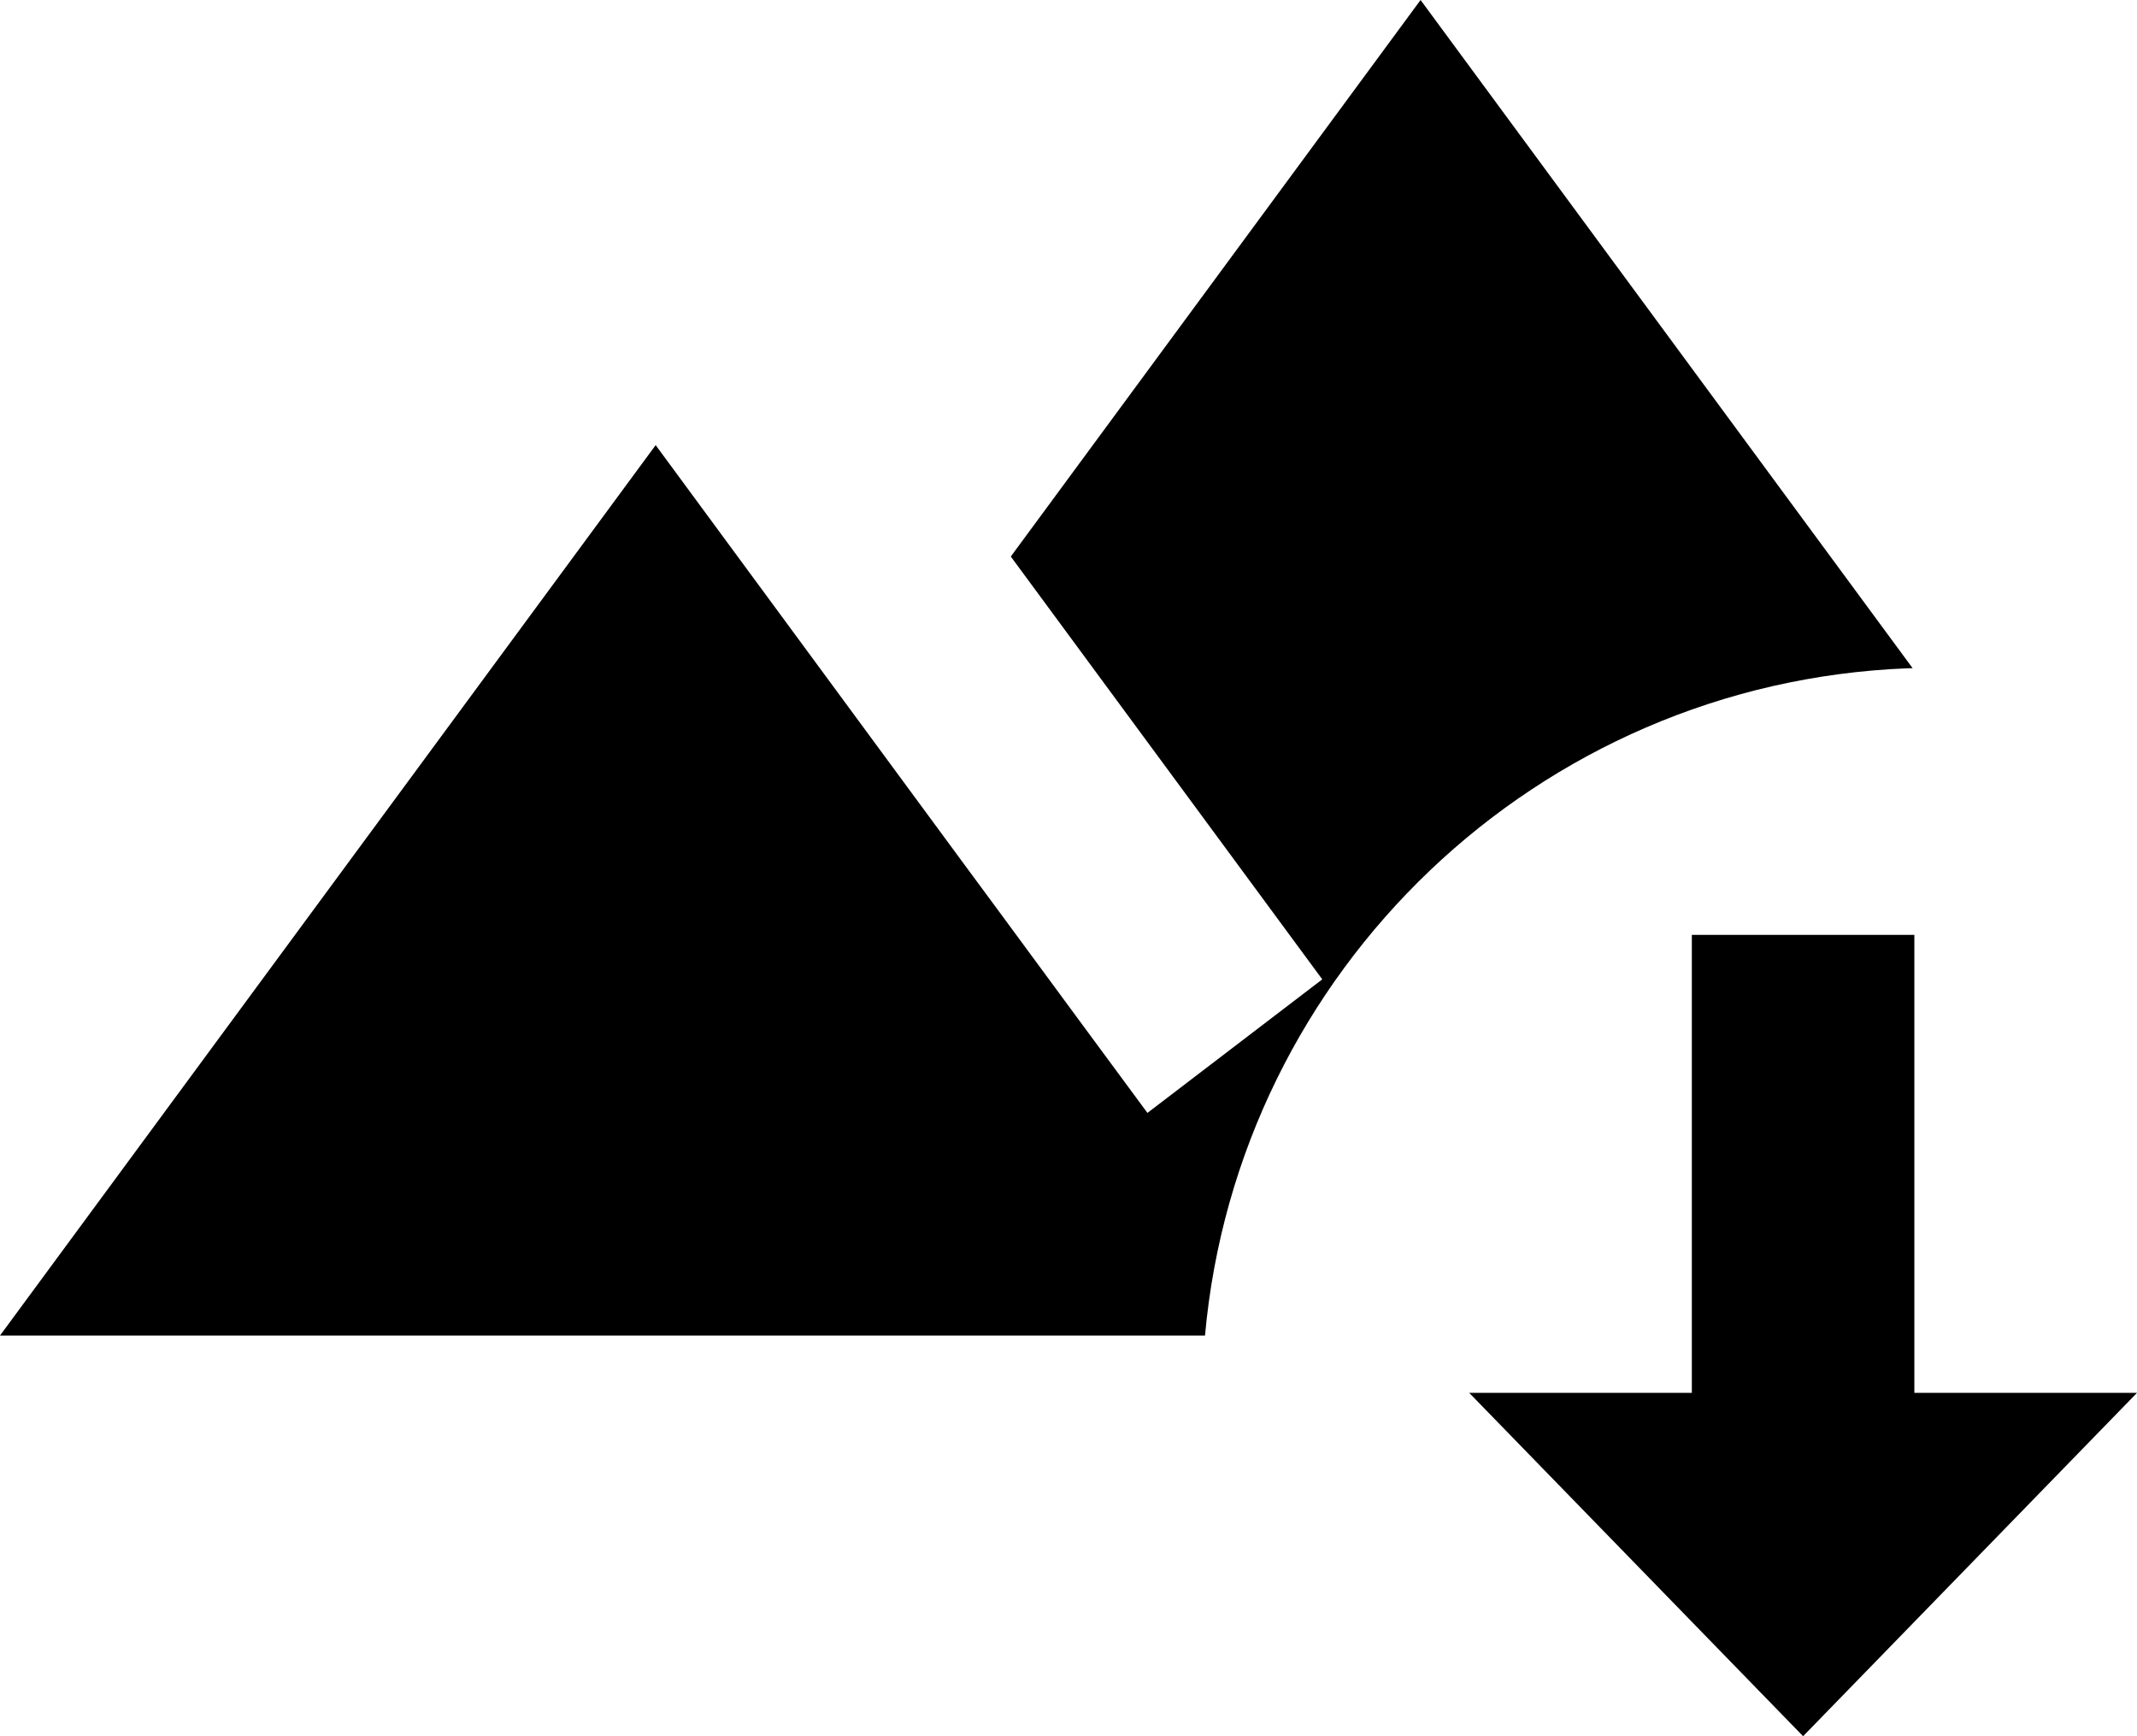
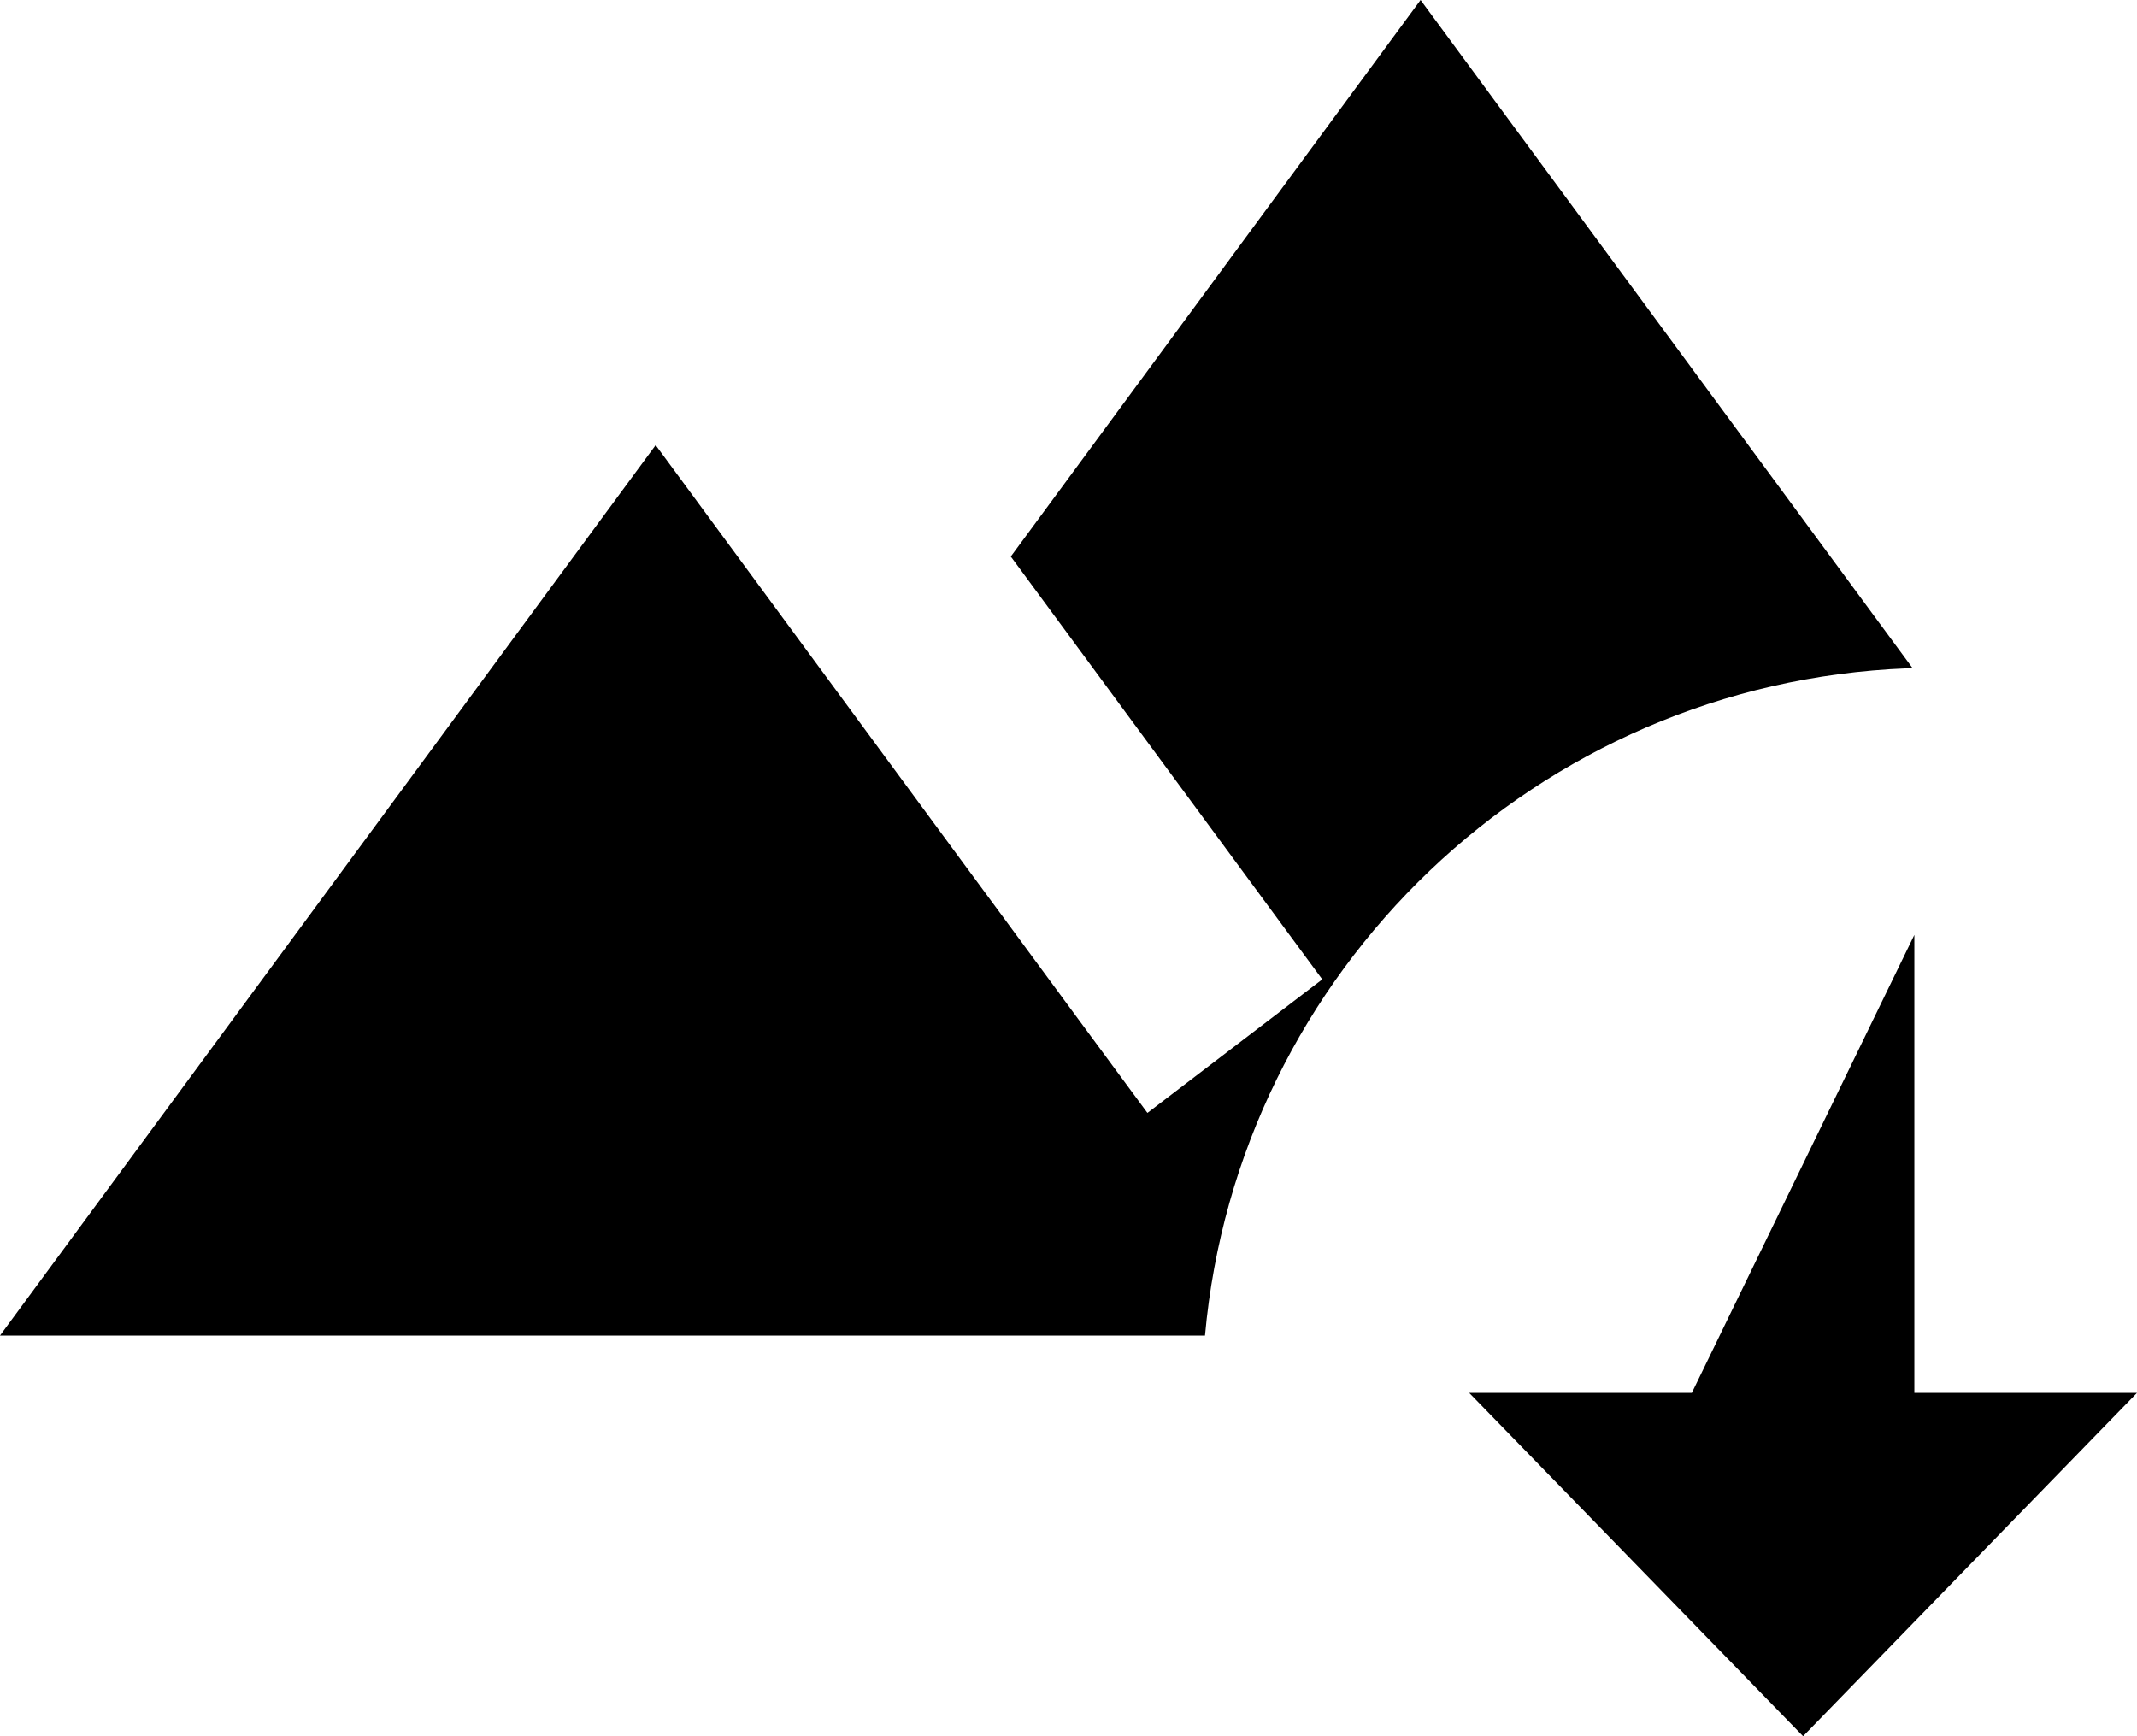
<svg xmlns="http://www.w3.org/2000/svg" xmlns:xlink="http://www.w3.org/1999/xlink" width="16px" height="13px" viewBox="0 0 16 13" version="1.1">
  <title>Mask 2</title>
  <defs>
-     <path d="M14.333,7 L14.333,10.429 L16,10.429 L13.5,13 L11,10.429 L12.667,10.429 L12.667,7 L14.333,7 Z M10.636,0 L14.32,5.003 L14.279,5.004 C11.511,5.114 9.268,7.269 9.022,10 L0,10 L4.909,3.333 C4.909,3.333 6.055,4.89 7.215,6.466 L7.505,6.859 C7.889,7.382 8.266,7.892 8.591,8.333 L8.591,8.333 L9.9,7.333 L7.568,4.167 L10.636,0 Z" id="path-1" />
+     <path d="M14.333,7 L14.333,10.429 L16,10.429 L13.5,13 L11,10.429 L12.667,10.429 L14.333,7 Z M10.636,0 L14.32,5.003 L14.279,5.004 C11.511,5.114 9.268,7.269 9.022,10 L0,10 L4.909,3.333 C4.909,3.333 6.055,4.89 7.215,6.466 L7.505,6.859 C7.889,7.382 8.266,7.892 8.591,8.333 L8.591,8.333 L9.9,7.333 L7.568,4.167 L10.636,0 Z" id="path-1" />
  </defs>
  <g id="🧩-Symbols" stroke="none" stroke-width="1" fill="none" fill-rule="evenodd">
    <g id="atoms/icons/dal" transform="translate(0, -2)">
      <g id="Group" transform="translate(0, 2)">
        <mask id="mask-2" fill="white">
          <use xlink:href="#path-1" />
        </mask>
        <use id="Mask-2" fill="#000000" fill-rule="nonzero" xlink:href="#path-1" />
      </g>
    </g>
  </g>
</svg>